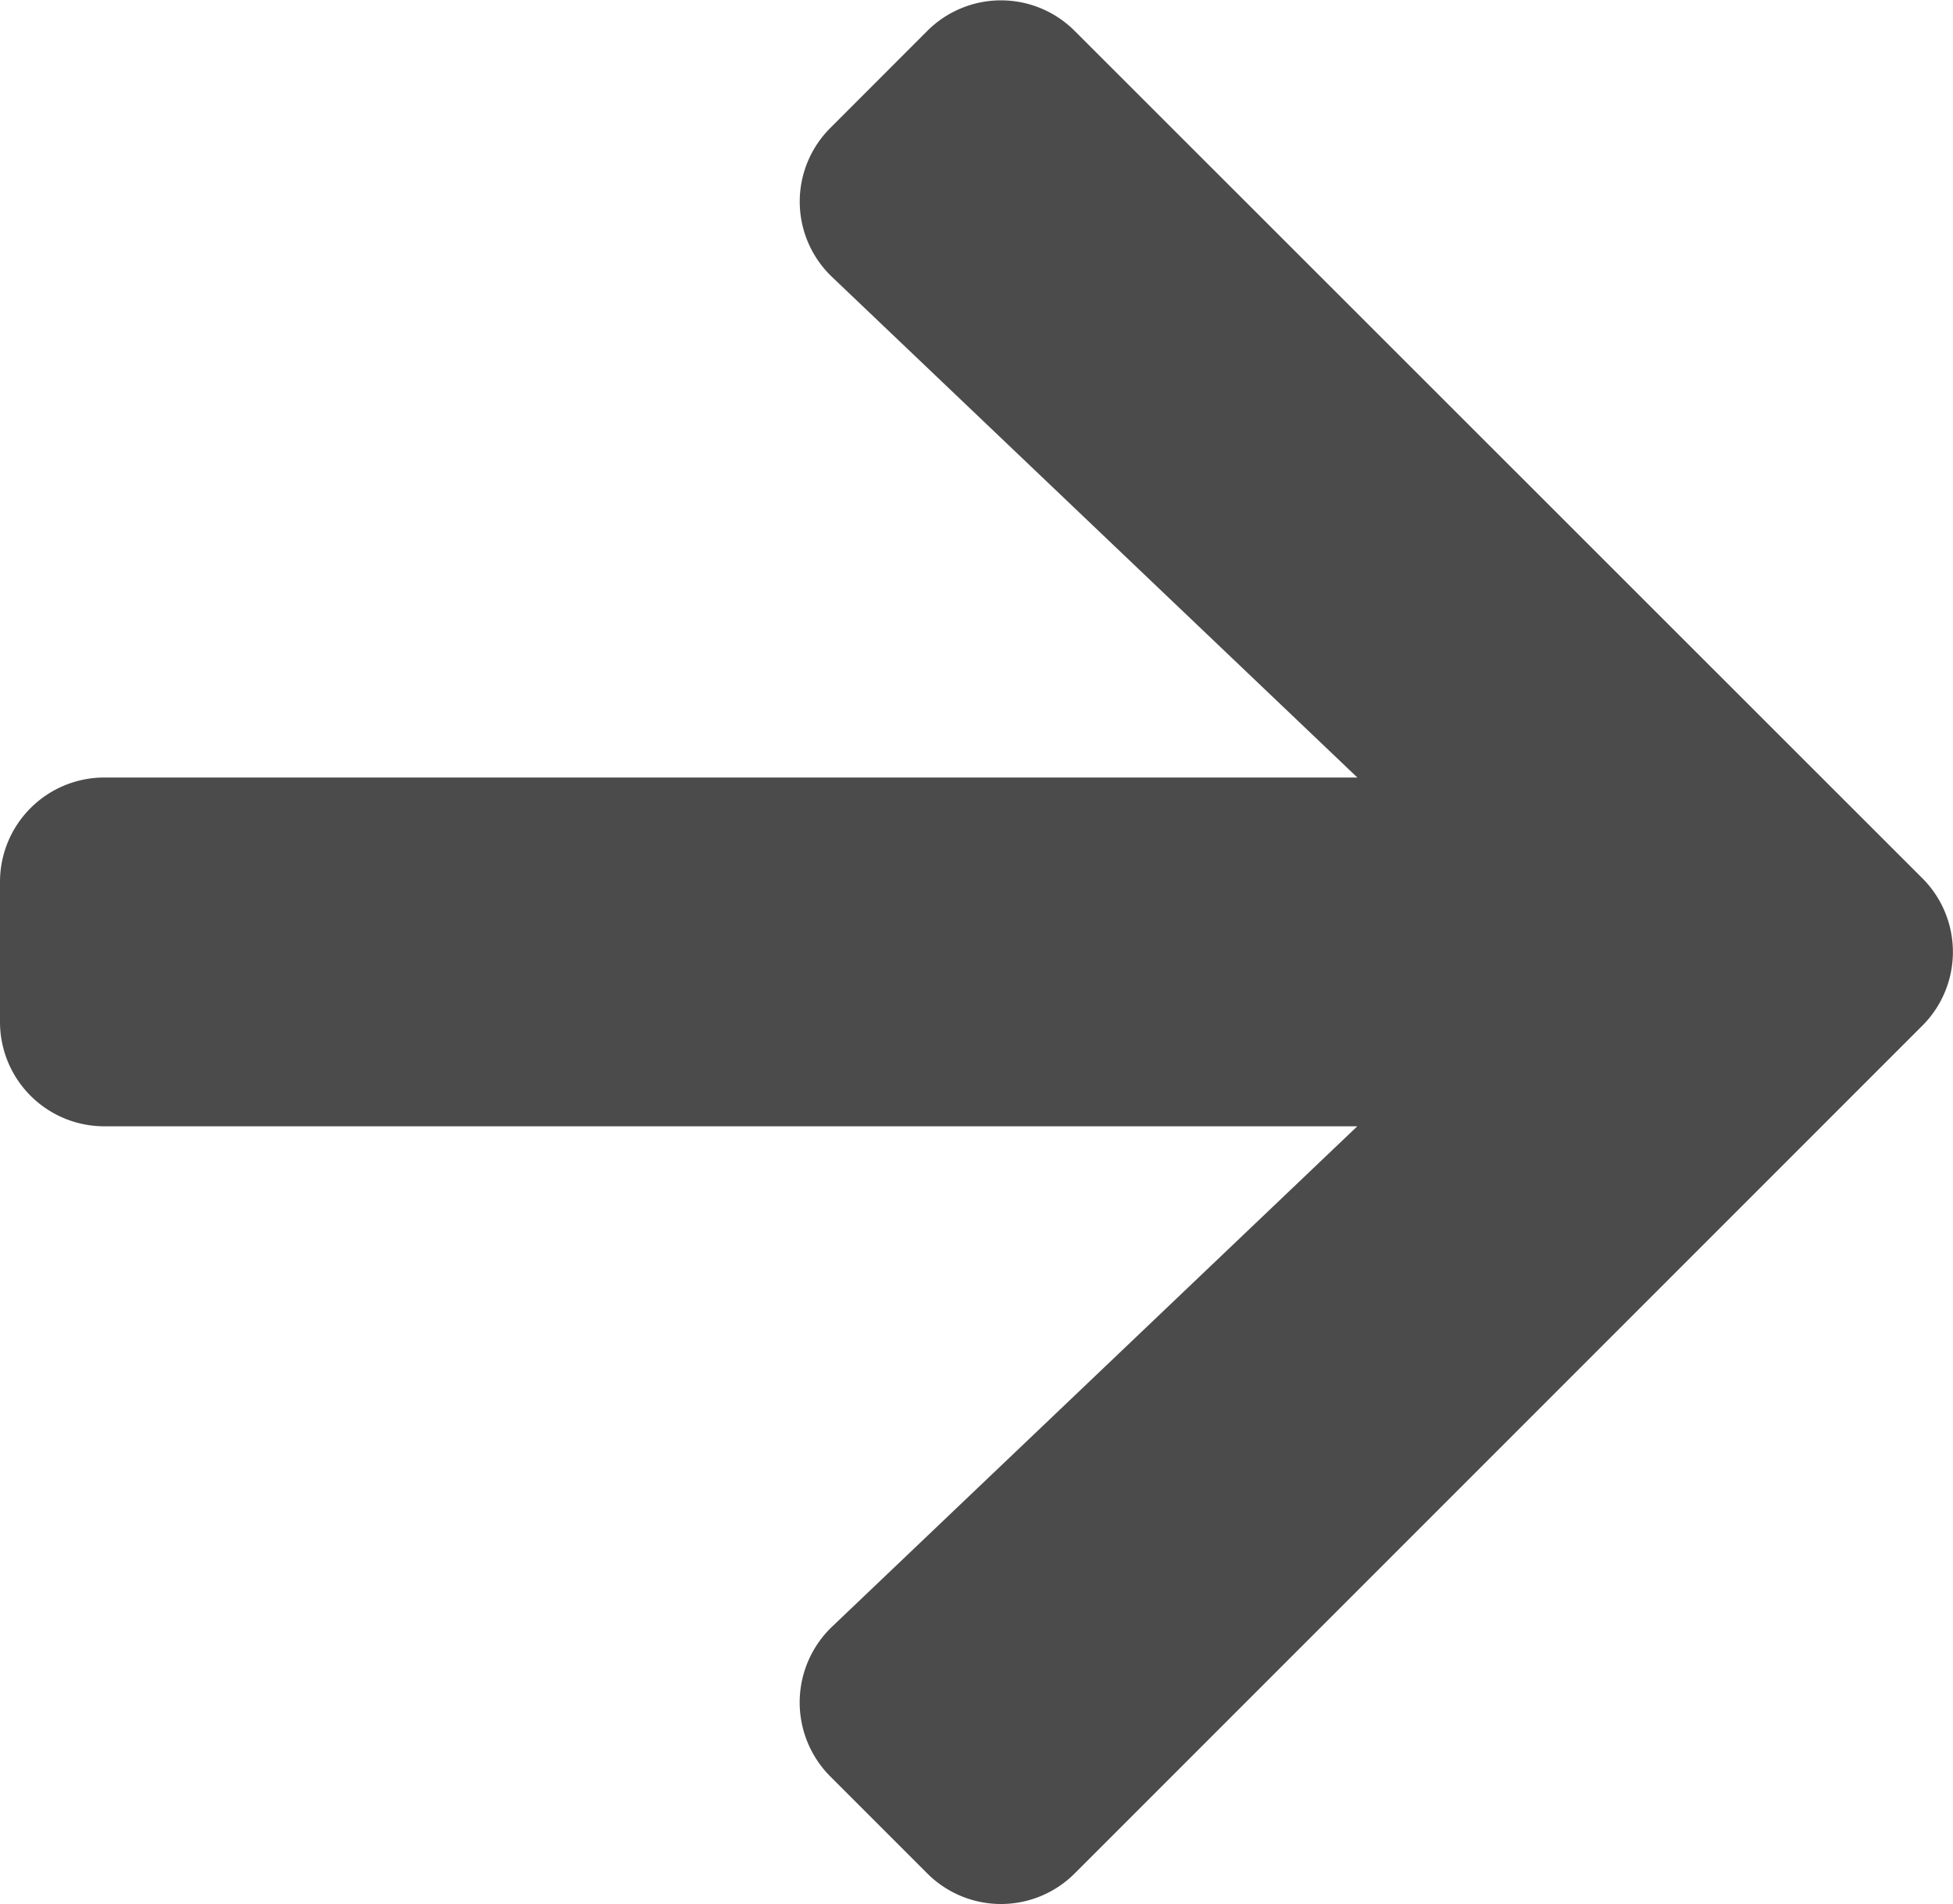
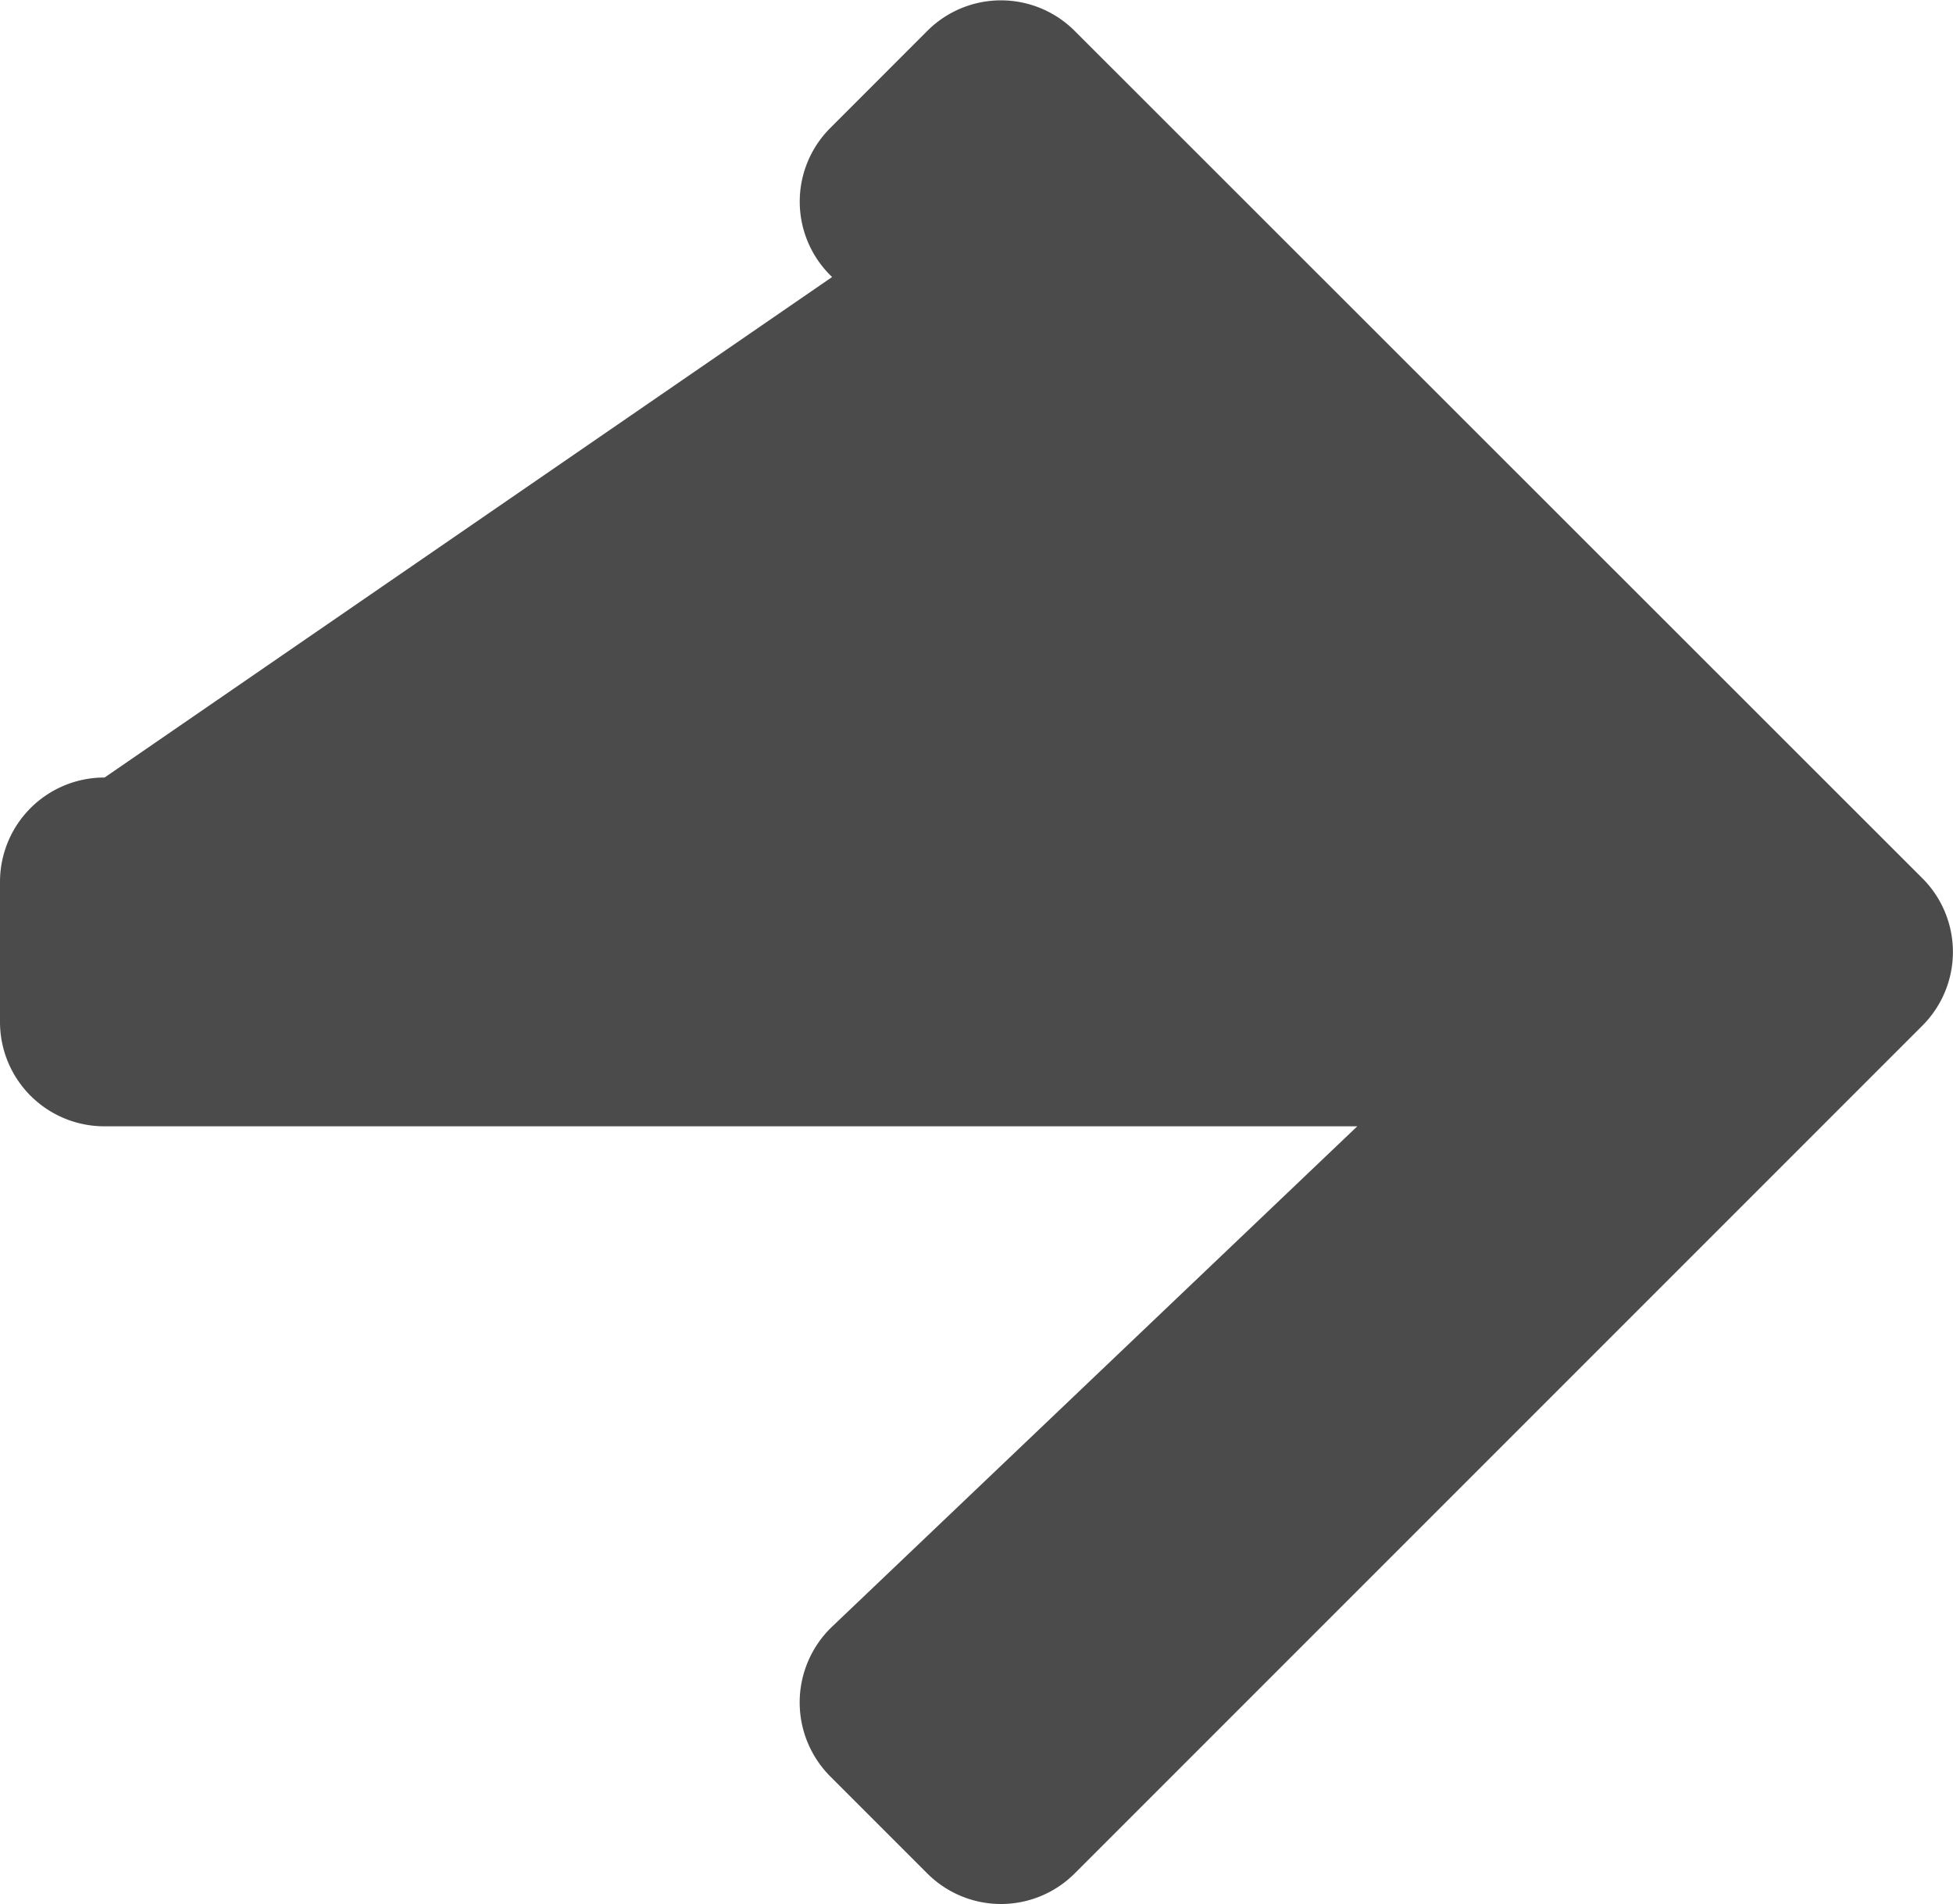
<svg xmlns="http://www.w3.org/2000/svg" width="22.182" height="21.62" viewBox="0 0 22.182 21.62">
-   <path id="Icon_awesome-arrow-right" data-name="Icon awesome-arrow-right" d="M9.431,4.1,10.53,3a1.183,1.183,0,0,1,1.678,0l9.624,9.619a1.183,1.183,0,0,1,0,1.678l-9.624,9.624a1.183,1.183,0,0,1-1.678,0l-1.1-1.1a1.19,1.19,0,0,1,.02-1.7l5.966-5.683H1.188A1.185,1.185,0,0,1,0,14.249V12.665a1.185,1.185,0,0,1,1.188-1.188H15.417L9.451,5.793A1.181,1.181,0,0,1,9.431,4.1Z" transform="translate(0 -2.647)" fill="#4b4b4b" />
+   <path id="Icon_awesome-arrow-right" data-name="Icon awesome-arrow-right" d="M9.431,4.1,10.53,3a1.183,1.183,0,0,1,1.678,0l9.624,9.619a1.183,1.183,0,0,1,0,1.678l-9.624,9.624a1.183,1.183,0,0,1-1.678,0l-1.1-1.1a1.19,1.19,0,0,1,.02-1.7l5.966-5.683H1.188A1.185,1.185,0,0,1,0,14.249V12.665a1.185,1.185,0,0,1,1.188-1.188L9.451,5.793A1.181,1.181,0,0,1,9.431,4.1Z" transform="translate(0 -2.647)" fill="#4b4b4b" />
</svg>